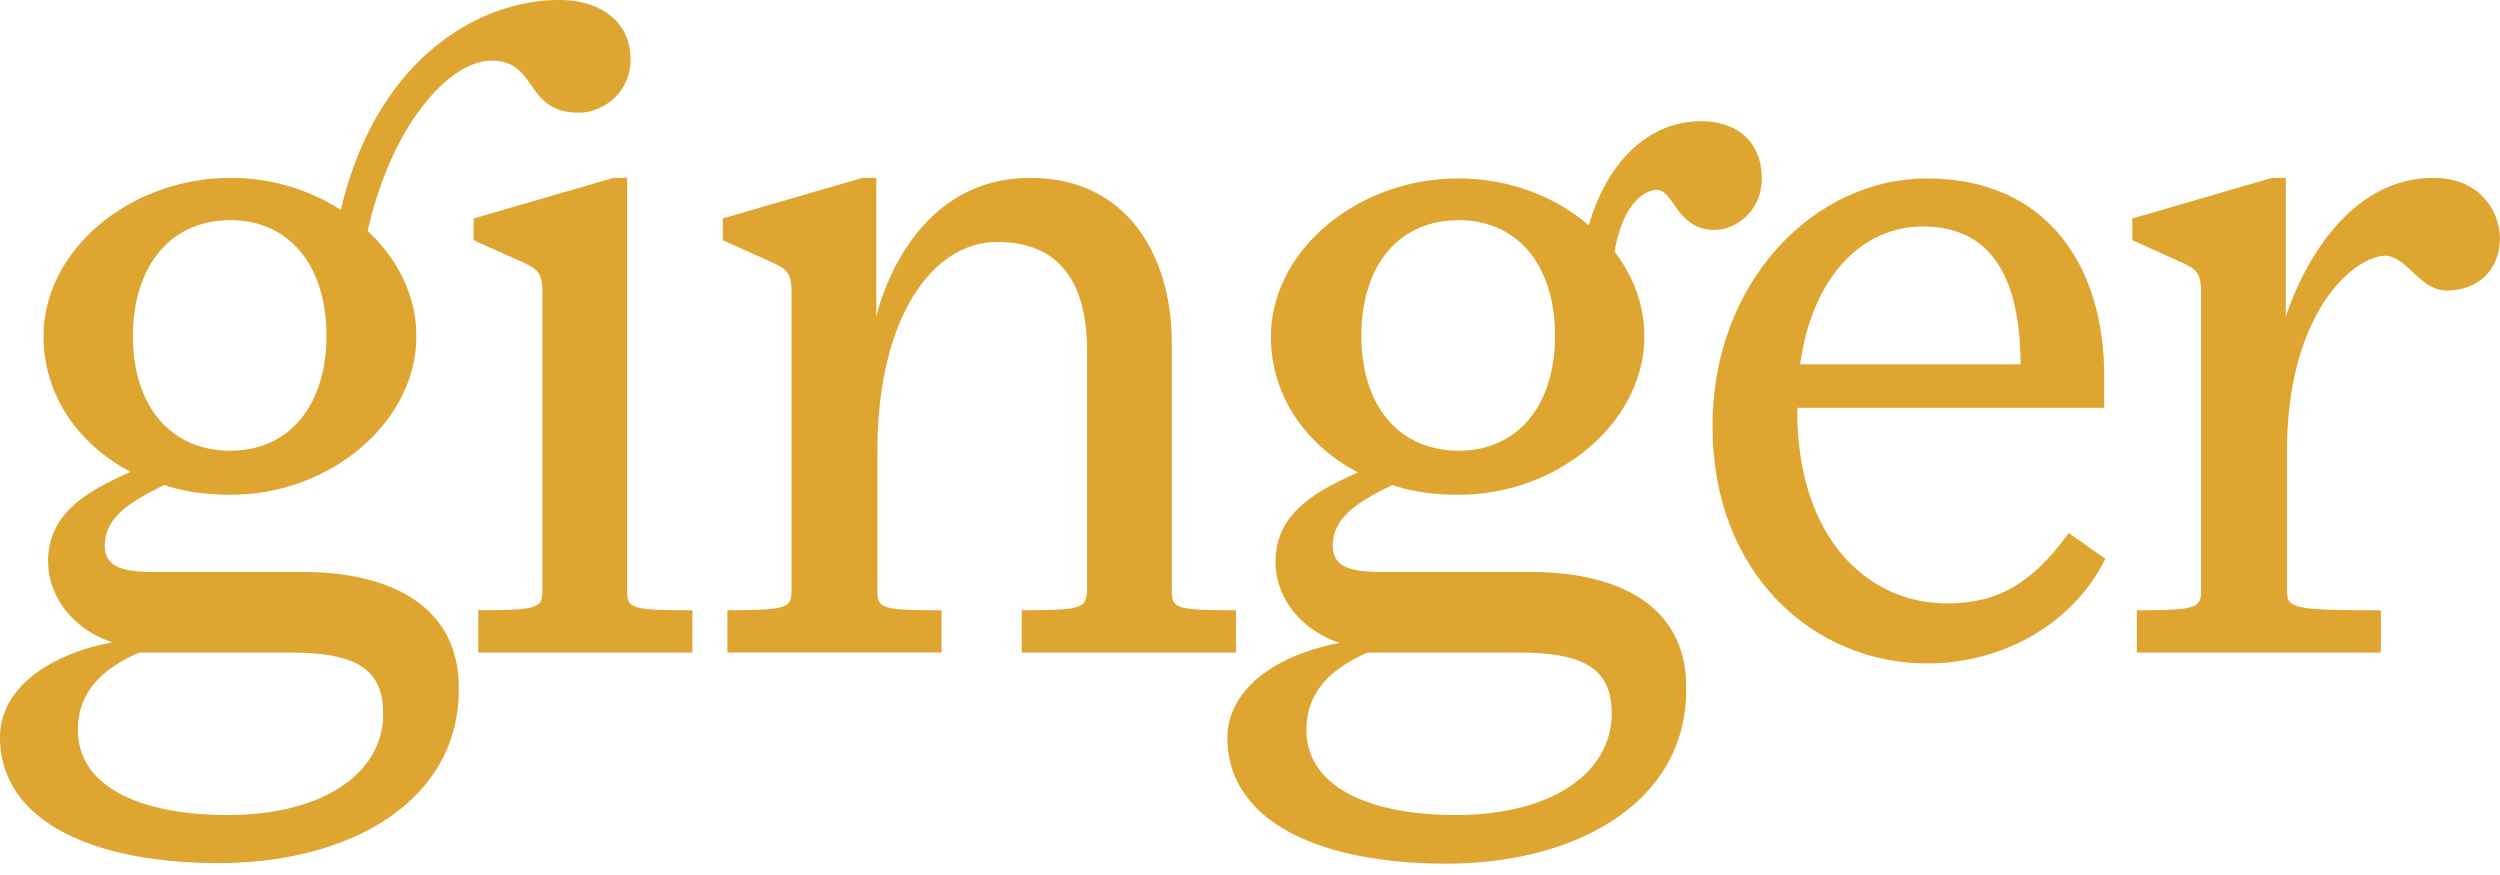
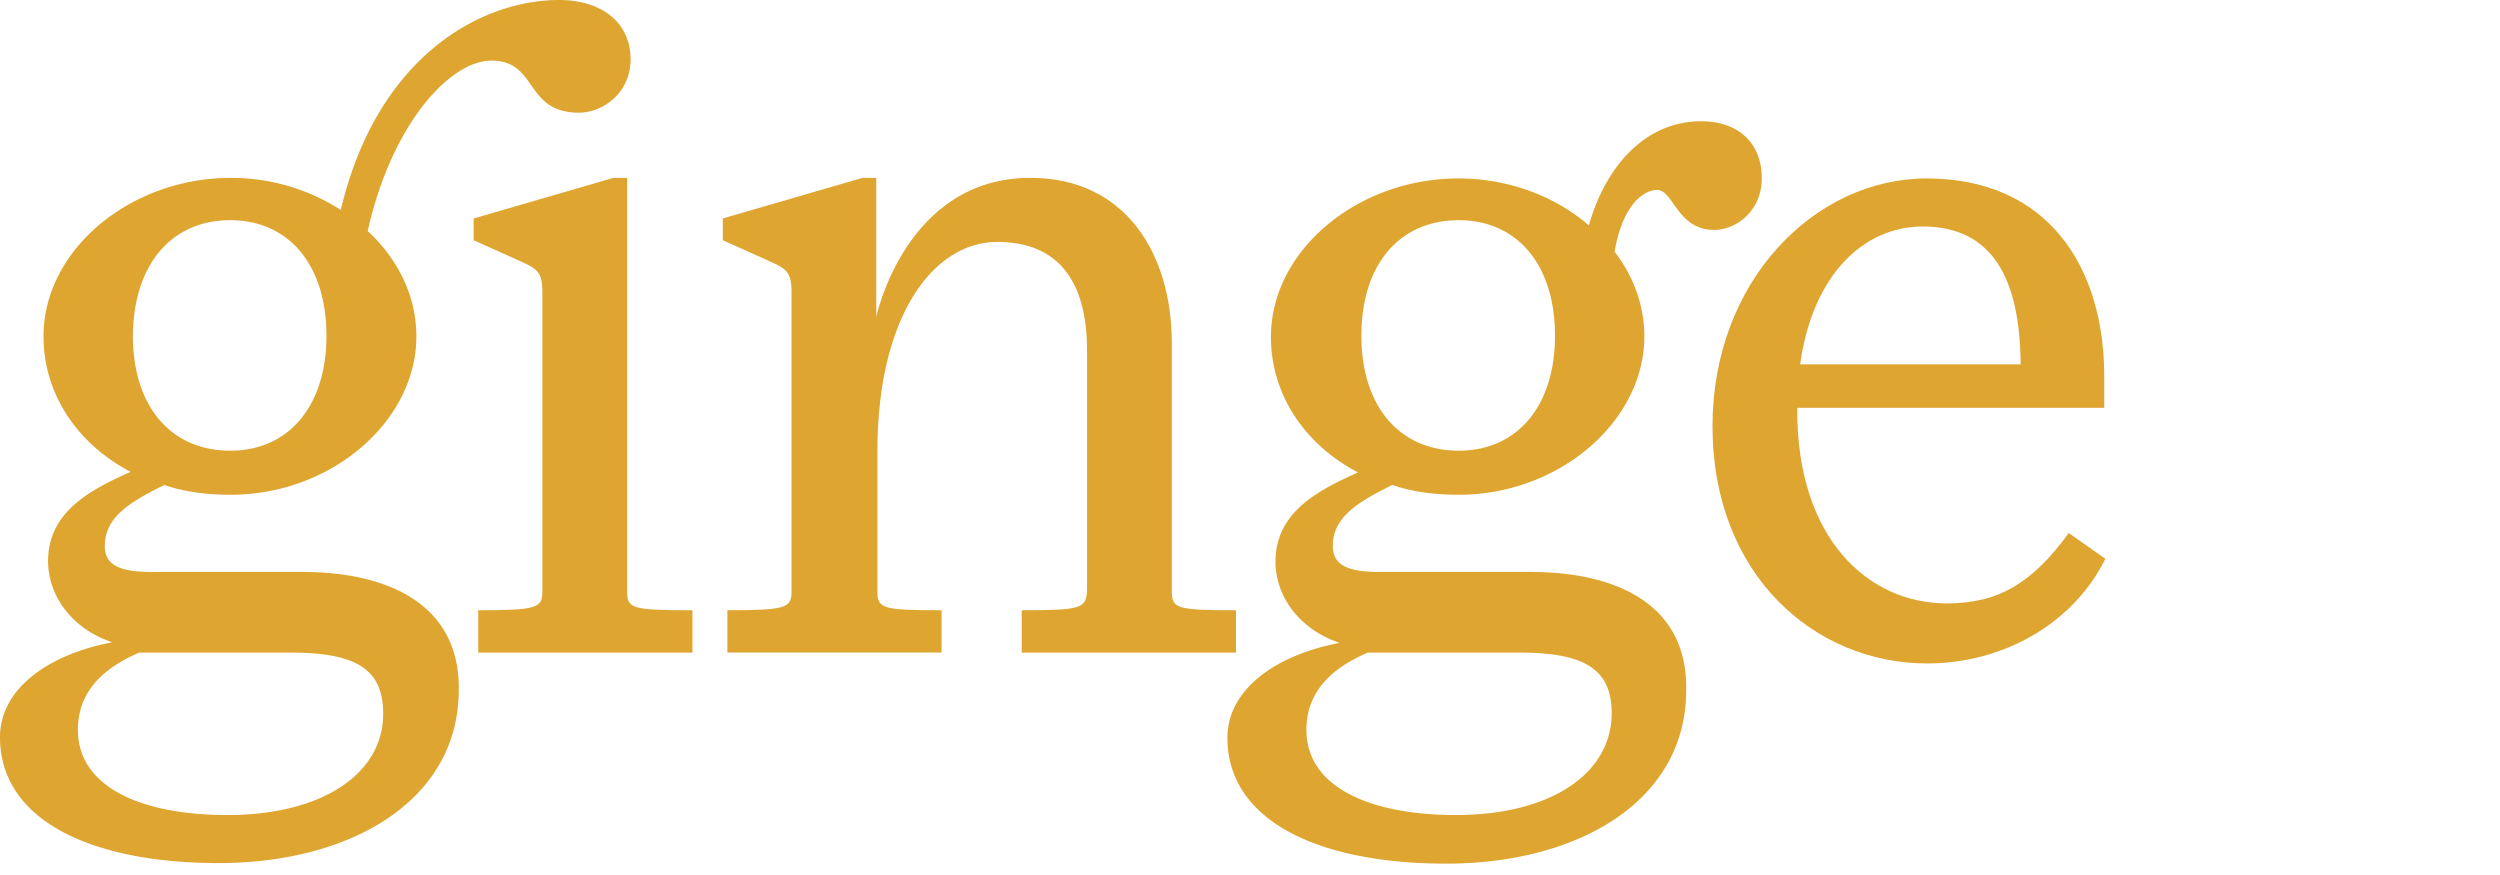
<svg xmlns="http://www.w3.org/2000/svg" width="100" height="35" fill="none" viewBox="0 0 100 35">
-   <path fill="#DEA531" fill-rule="evenodd" d="M12.096 22.878H6.071c-1.191 0-1.879-.229-1.879-1.03 0-1.075.825-1.693 2.383-2.448.802.275 1.695.39 2.658.39 4.009 0 7.422-2.93 7.422-6.338 0-1.601-.733-3.088-1.947-4.21.962-4.3 3.299-6.817 4.948-6.817.903 0 1.24.48 1.59.98.378.54.773 1.102 1.916 1.102.939 0 2.061-.778 2.061-2.128C25.223.87 24.033 0 22.36 0c-3.093 0-7.263 2.22-8.729 8.396a8.132 8.132 0 0 0-4.398-1.281c-4.033 0-7.492 2.883-7.492 6.337 0 2.265 1.306 4.278 3.482 5.422-1.58.71-3.299 1.579-3.299 3.57 0 1.418.986 2.722 2.566 3.248-2.543.48-4.49 1.853-4.49 3.797 0 3.318 3.643 5.034 8.751 5.034 5.27 0 9.6-2.494 9.6-6.932.045-3.41-2.818-4.713-6.255-4.713ZM9.21 8.808c2.336 0 3.848 1.784 3.848 4.621 0 2.814-1.512 4.599-3.848 4.599-2.383 0-3.895-1.785-3.895-4.599.023-2.837 1.535-4.621 3.895-4.621ZM3.116 29.192c0 2.31 2.566 3.409 5.98 3.409 3.848 0 6.253-1.693 6.23-4.072 0-1.785-1.122-2.425-3.688-2.425H5.567c-1.375.594-2.451 1.51-2.451 3.088ZM61.214 22.878H55.19c-1.191 0-1.878-.229-1.878-1.03 0-1.075.824-1.693 2.382-2.448.802.275 1.696.39 2.658.39 4.009 0 7.422-2.93 7.422-6.338 0-1.235-.435-2.402-1.191-3.386.344-1.99 1.237-2.47 1.695-2.47.266 0 .448.256.666.564.326.461.733 1.037 1.625 1.037.87 0 1.902-.755 1.902-2.06 0-1.463-.985-2.287-2.429-2.287-2.153 0-3.78 1.693-4.49 4.164-1.352-1.167-3.207-1.876-5.223-1.876-4.032 0-7.492 2.883-7.492 6.337 0 2.265 1.306 4.278 3.483 5.422-1.581.71-3.3 1.579-3.3 3.569 0 1.418.986 2.722 2.567 3.249-2.544.48-4.49 1.853-4.49 3.797 0 3.318 3.642 5.033 8.75 5.033 5.27 0 9.6-2.493 9.6-6.932.069-3.431-2.772-4.735-6.232-4.735Zm-2.863-14.07c2.336 0 3.849 1.784 3.849 4.621 0 2.814-1.513 4.599-3.85 4.599-2.382 0-3.894-1.785-3.894-4.599 0-2.837 1.512-4.621 3.895-4.621Zm-6.094 20.384c0 2.31 2.566 3.409 5.98 3.409 3.848 0 6.23-1.693 6.23-4.072 0-1.785-1.122-2.425-3.688-2.425h-6.07c-1.376.594-2.452 1.51-2.452 3.088Z" clip-rule="evenodd" />
+   <path fill="#DEA531" fill-rule="evenodd" d="M12.096 22.878H6.071c-1.191 0-1.879-.229-1.879-1.03 0-1.075.825-1.693 2.383-2.448.802.275 1.695.39 2.658.39 4.009 0 7.422-2.93 7.422-6.338 0-1.601-.733-3.088-1.947-4.21.962-4.3 3.299-6.817 4.948-6.817.903 0 1.24.48 1.59.98.378.54.773 1.102 1.916 1.102.939 0 2.061-.778 2.061-2.128C25.223.87 24.033 0 22.36 0c-3.093 0-7.263 2.22-8.729 8.396a8.132 8.132 0 0 0-4.398-1.281c-4.033 0-7.492 2.883-7.492 6.337 0 2.265 1.306 4.278 3.482 5.422-1.58.71-3.299 1.579-3.299 3.57 0 1.418.986 2.722 2.566 3.248-2.543.48-4.49 1.853-4.49 3.797 0 3.318 3.643 5.034 8.751 5.034 5.27 0 9.6-2.494 9.6-6.932.045-3.41-2.818-4.713-6.255-4.713ZM9.21 8.808c2.336 0 3.848 1.784 3.848 4.621 0 2.814-1.512 4.599-3.848 4.599-2.383 0-3.895-1.785-3.895-4.599.023-2.837 1.535-4.621 3.895-4.621M3.116 29.192c0 2.31 2.566 3.409 5.98 3.409 3.848 0 6.253-1.693 6.23-4.072 0-1.785-1.122-2.425-3.688-2.425H5.567c-1.375.594-2.451 1.51-2.451 3.088ZM61.214 22.878H55.19c-1.191 0-1.878-.229-1.878-1.03 0-1.075.824-1.693 2.382-2.448.802.275 1.696.39 2.658.39 4.009 0 7.422-2.93 7.422-6.338 0-1.235-.435-2.402-1.191-3.386.344-1.99 1.237-2.47 1.695-2.47.266 0 .448.256.666.564.326.461.733 1.037 1.625 1.037.87 0 1.902-.755 1.902-2.06 0-1.463-.985-2.287-2.429-2.287-2.153 0-3.78 1.693-4.49 4.164-1.352-1.167-3.207-1.876-5.223-1.876-4.032 0-7.492 2.883-7.492 6.337 0 2.265 1.306 4.278 3.483 5.422-1.581.71-3.3 1.579-3.3 3.569 0 1.418.986 2.722 2.567 3.249-2.544.48-4.49 1.853-4.49 3.797 0 3.318 3.642 5.033 8.75 5.033 5.27 0 9.6-2.493 9.6-6.932.069-3.431-2.772-4.735-6.232-4.735Zm-2.863-14.07c2.336 0 3.849 1.784 3.849 4.621 0 2.814-1.513 4.599-3.85 4.599-2.382 0-3.894-1.785-3.894-4.599 0-2.837 1.512-4.621 3.895-4.621Zm-6.094 20.384c0 2.31 2.566 3.409 5.98 3.409 3.848 0 6.23-1.693 6.23-4.072 0-1.785-1.122-2.425-3.688-2.425h-6.07c-1.376.594-2.452 1.51-2.452 3.088Z" clip-rule="evenodd" />
  <path fill="#DEA531" d="M25.086 23.656V7.115h-.55l-5.59 1.624v.87l1.833.823c.71.32.916.435.916 1.258v11.966c0 .663-.206.755-2.565.755v1.692h8.568v-1.692c-2.429 0-2.612-.069-2.612-.755ZM40.87 24.41v1.694h8.569V24.41c-2.383 0-2.566-.069-2.566-.755v-9.93c0-3.523-1.81-6.611-5.659-6.611-4.994 0-6.163 5.56-6.163 5.56v-5.56h-.55l-5.59 1.624v.87l1.833.823c.71.32.917.435.917 1.258v11.966c0 .663-.206.755-2.566.755v1.692h8.568v-1.692c-2.382 0-2.566-.069-2.566-.755v-5.628c0-5.354 2.222-8.35 4.788-8.35 2.452 0 3.597 1.578 3.597 4.346v9.609c-.046.709-.229.778-2.612.778Z" />
  <path fill="#DEA531" fill-rule="evenodd" d="M71.89 16.426c0 5.102 2.818 7.71 5.98 7.71 2.061 0 3.413-.8 4.88-2.814l1.465 1.03c-1.328 2.676-4.192 4.186-7.124 4.186-4.514 0-8.591-3.546-8.591-9.494 0-5.788 4.077-9.906 8.568-9.906 4.834 0 7.102 3.523 7.102 7.916v1.258H71.89v.114Zm8.935-1.853c-.023-3.386-1.1-5.513-3.918-5.513-2.337 0-4.398 1.899-4.902 5.513h8.82Z" clip-rule="evenodd" />
-   <path fill="#DEA531" d="M97.342 7.115c-4.284 0-5.91 5.56-5.91 5.56v-5.56h-.55l-5.59 1.624v.87l1.833.823c.71.32.916.435.916 1.258v11.966c0 .663-.206.755-2.566.755v1.692h9.76v-1.692c-3.574 0-3.757-.069-3.757-.824v-5.536c0-5.354 2.497-7.71 3.894-7.825.917 0 1.398 1.396 2.497 1.396 1.192 0 2.13-.755 2.13-2.128-.045-1.19-.915-2.379-2.657-2.379Z" />
</svg>